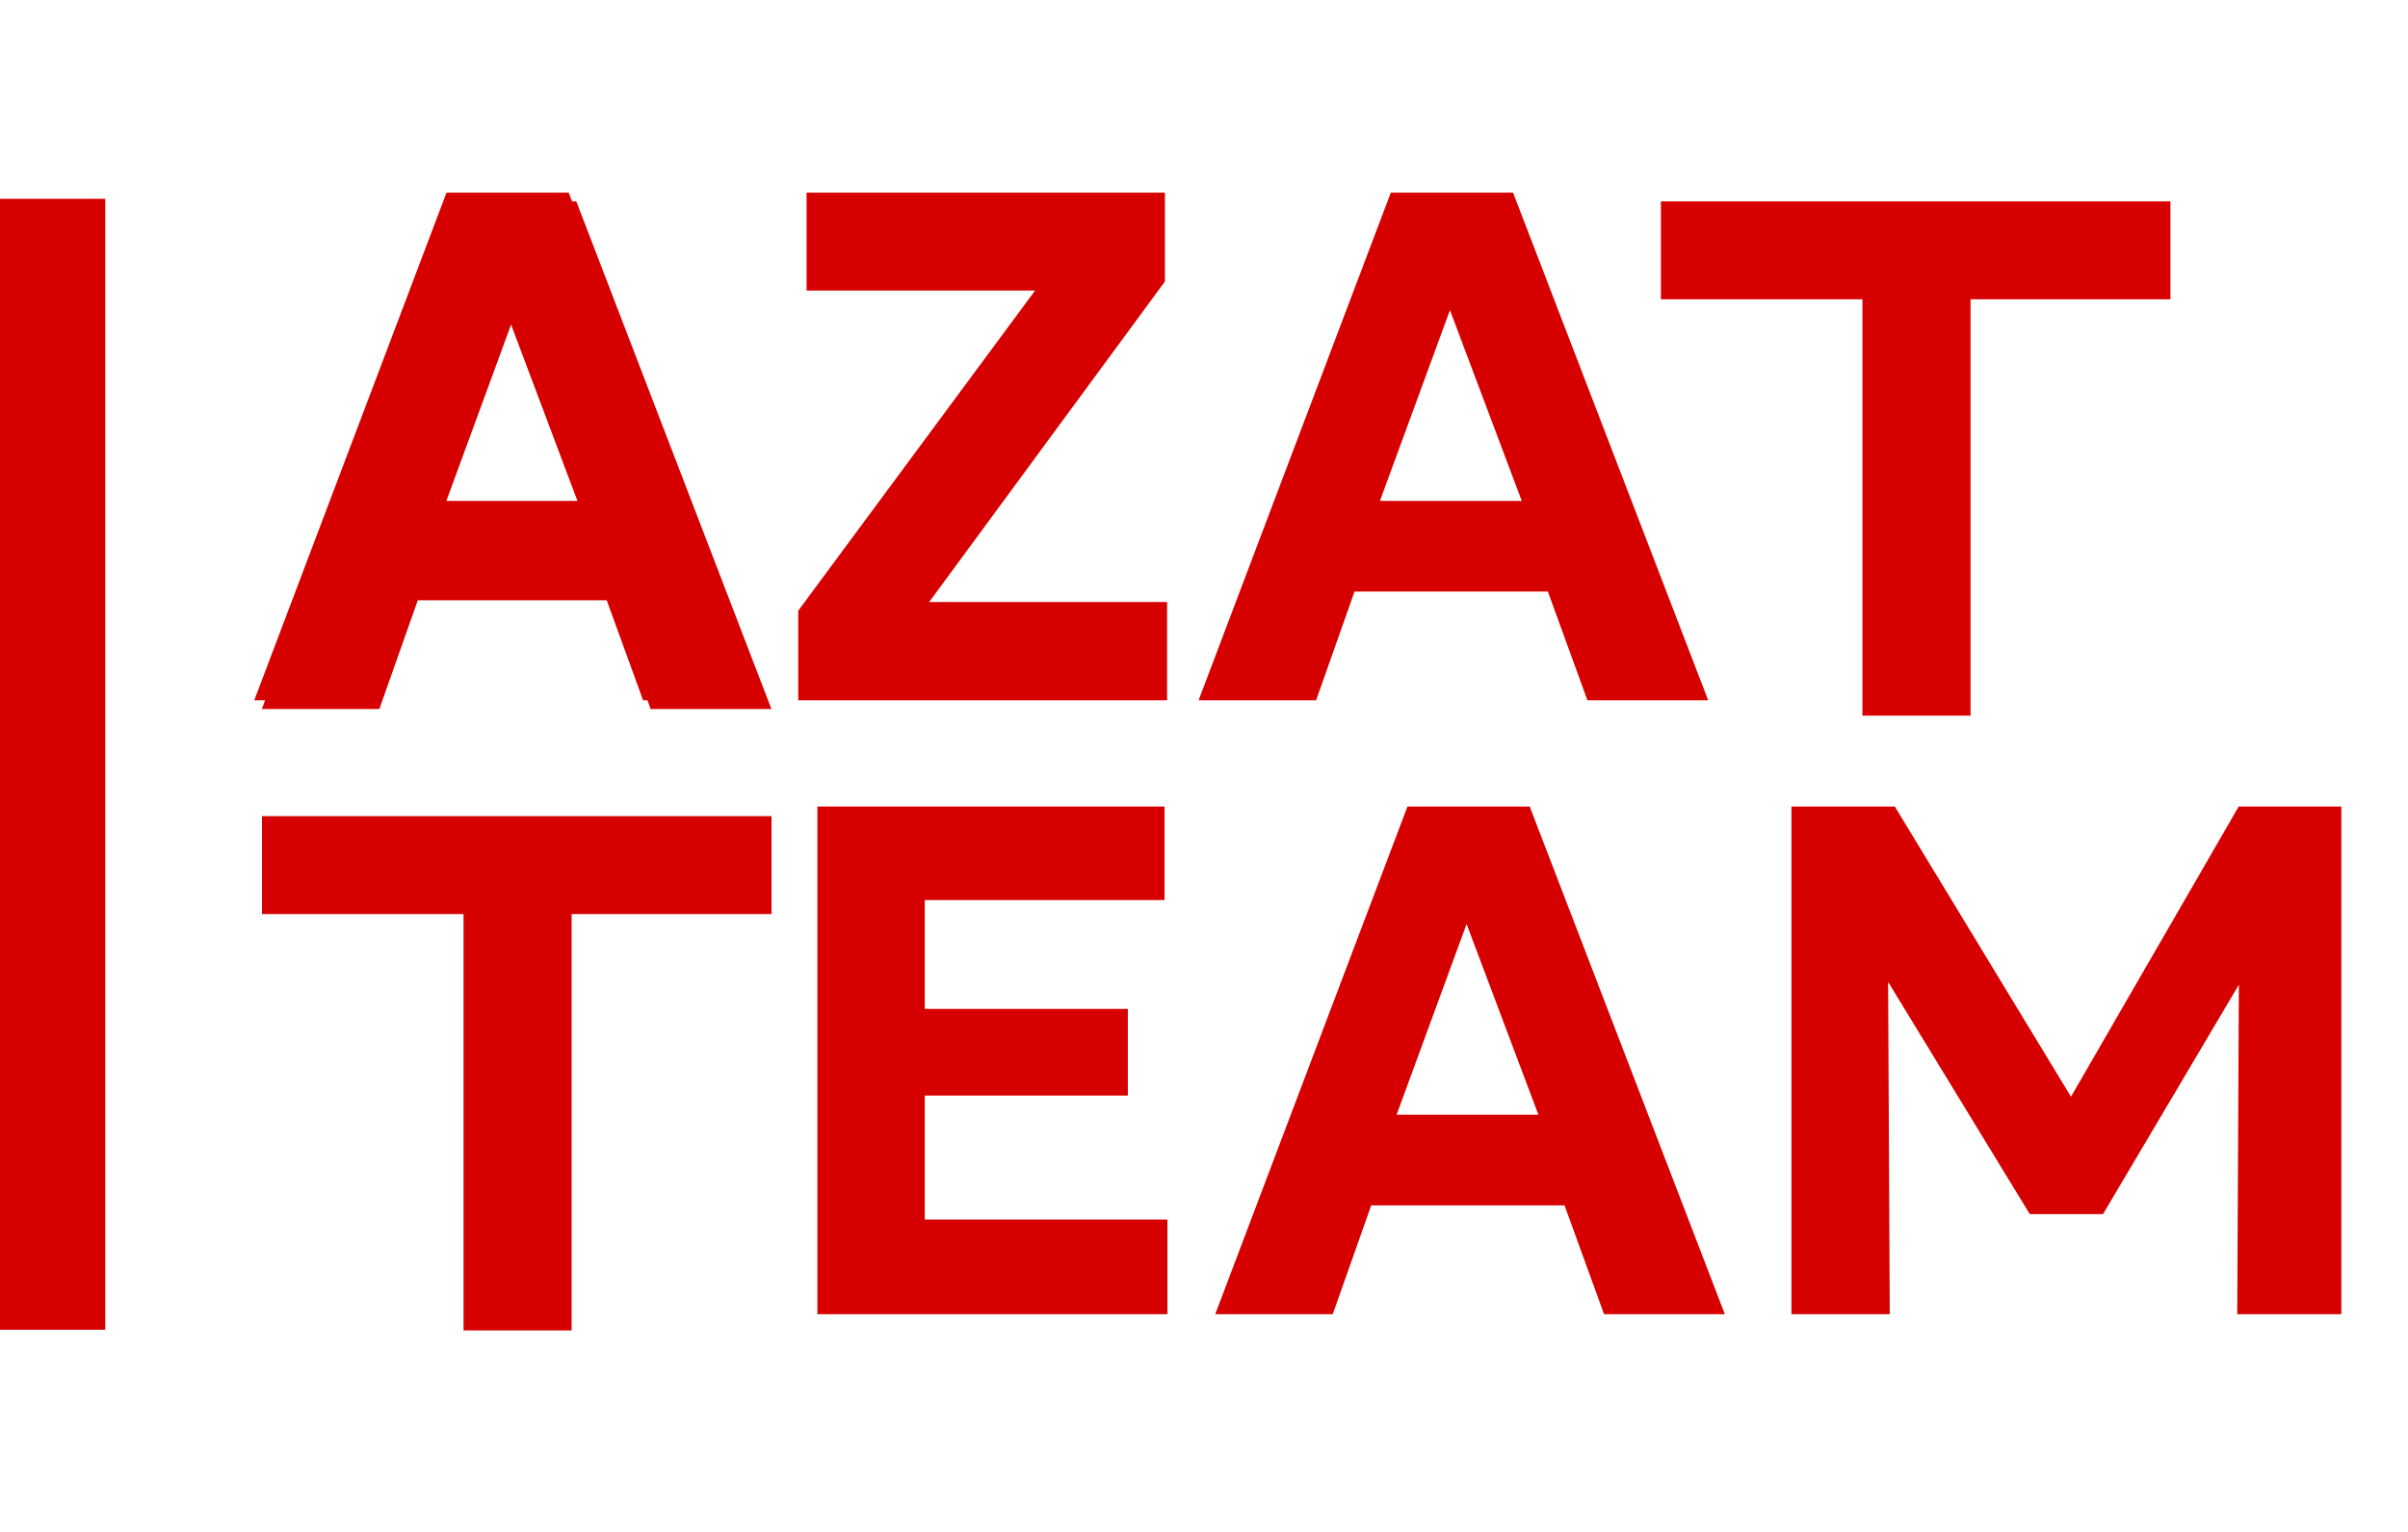
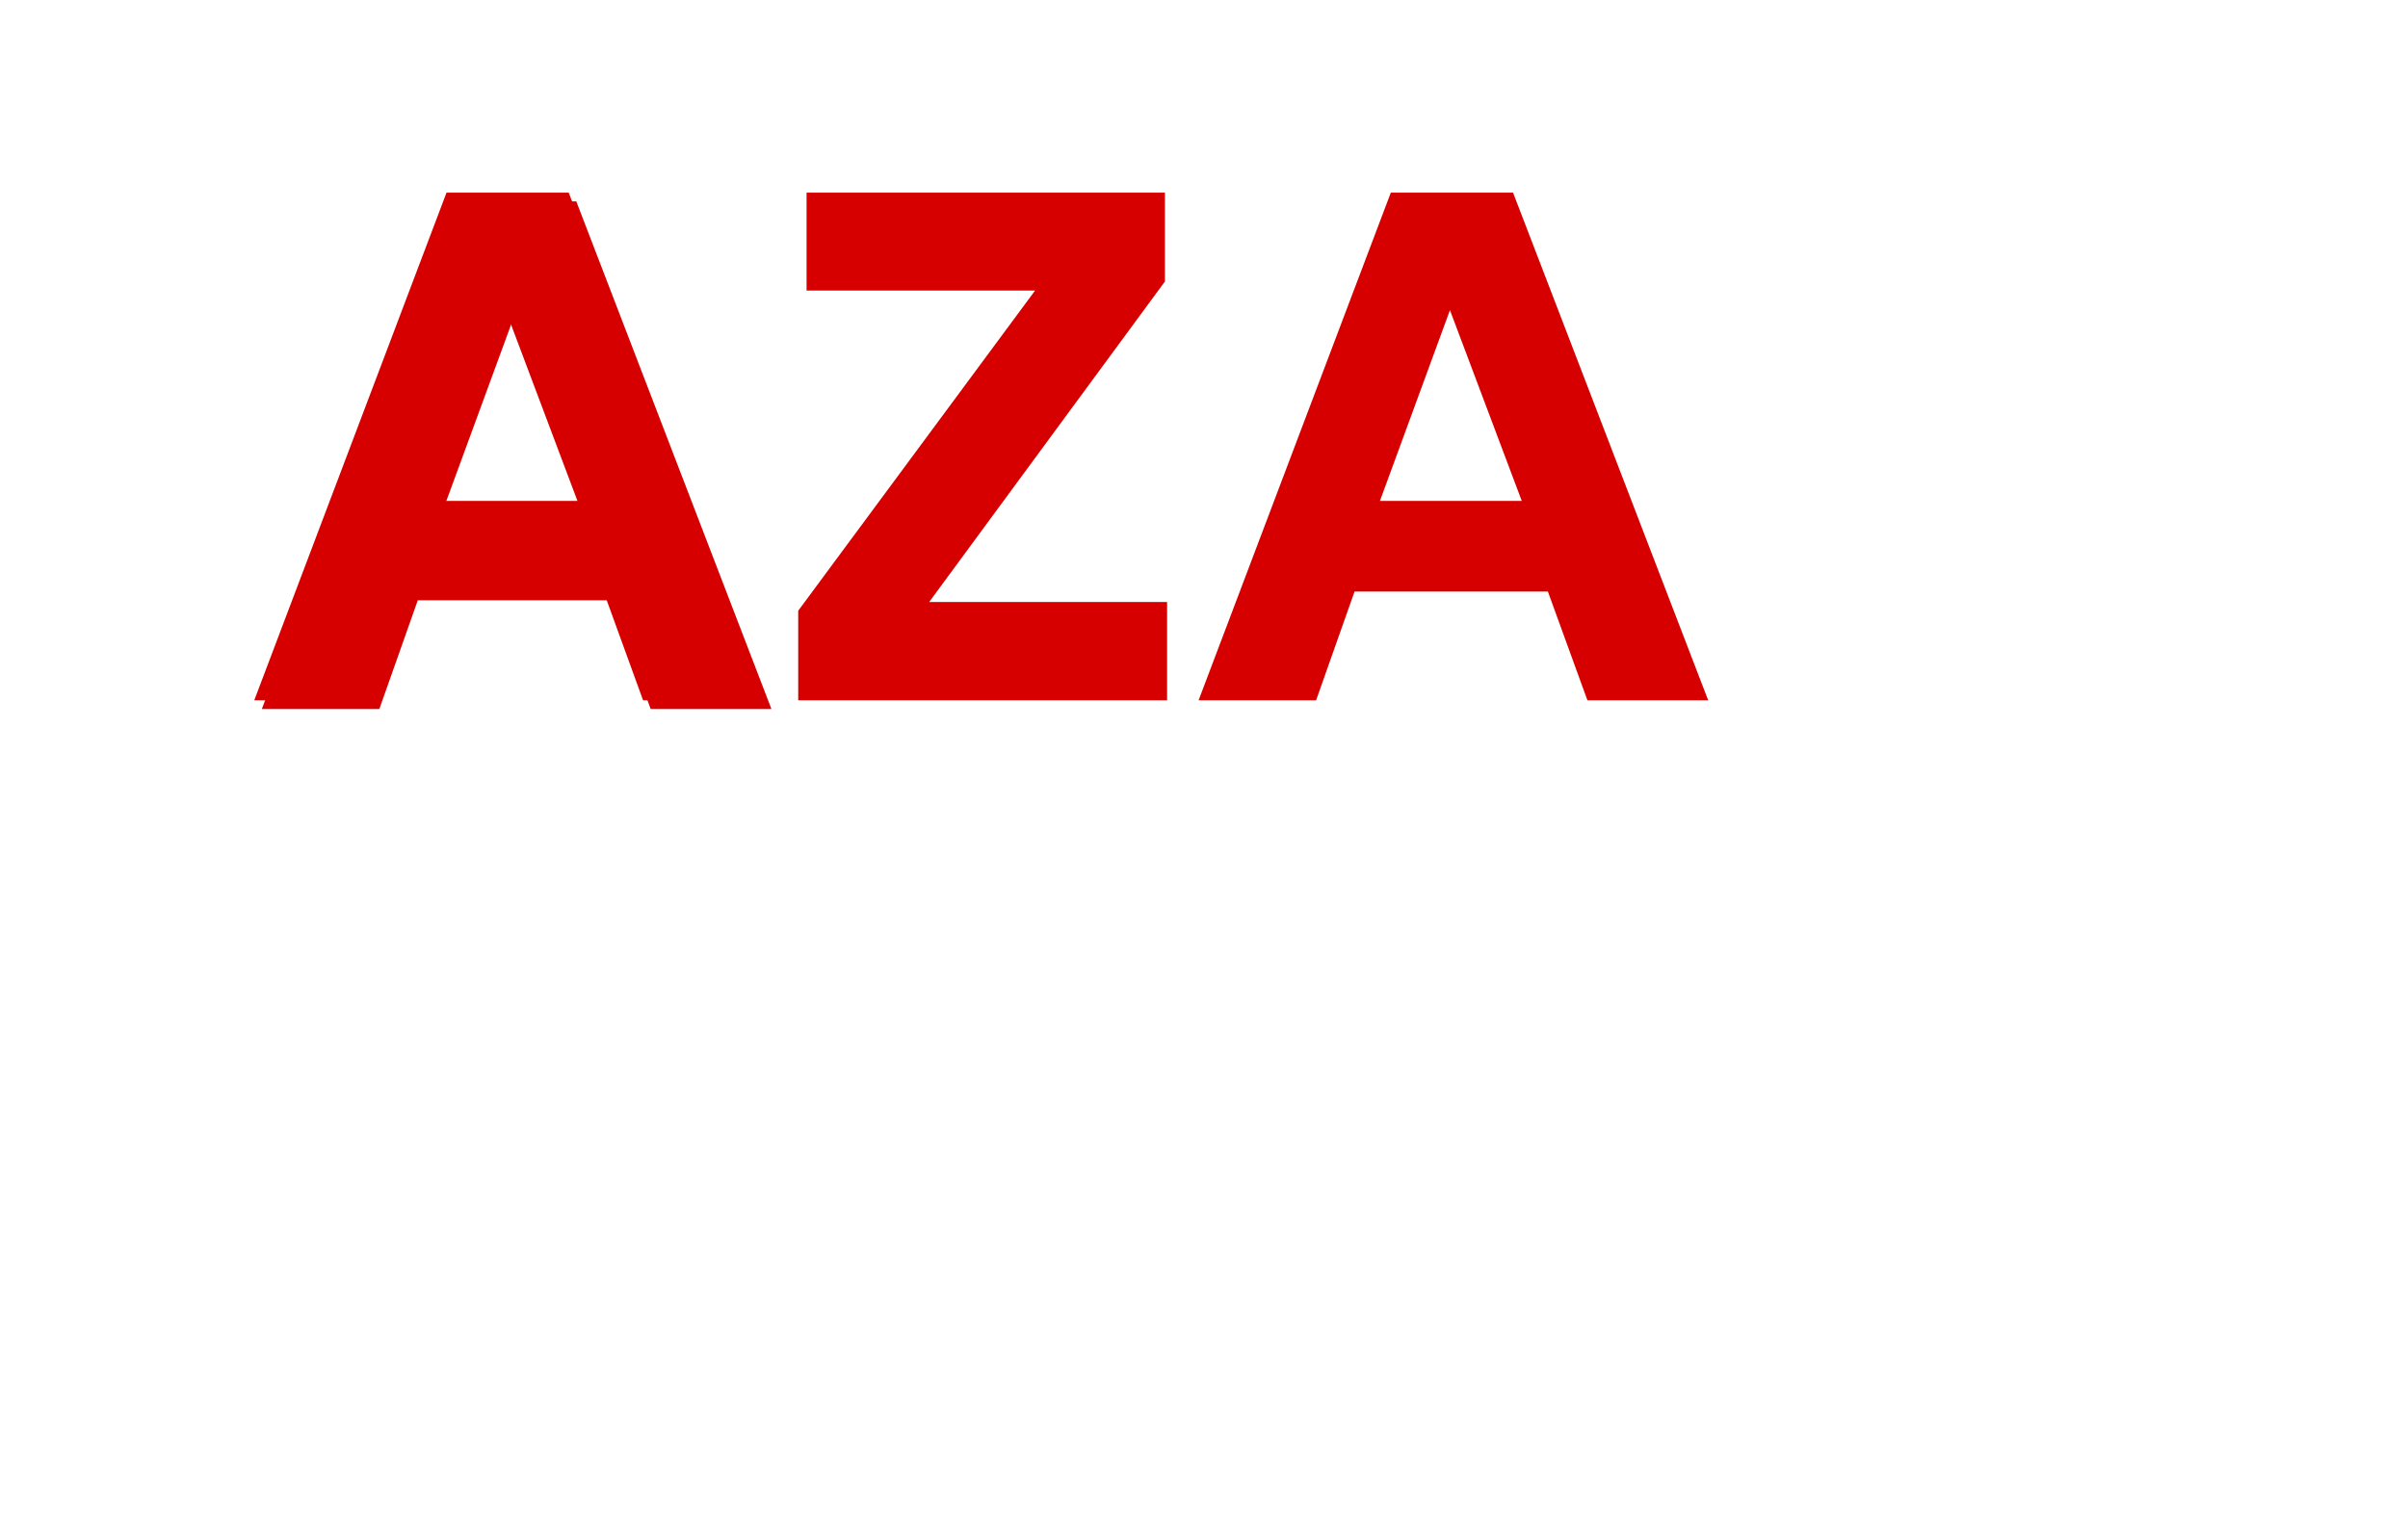
<svg xmlns="http://www.w3.org/2000/svg" width="165" height="105" viewBox="0 0 165 105" fill="none">
-   <path d="M56.009 90.076V55.281H79.794V61.693H63.365V69.15H77.283V75.09H63.365V83.589H79.993V90.076H56.009ZM83.27 90.076L96.442 55.281H104.818L118.189 90.076H109.913L107.204 82.62H93.957L91.322 90.076H83.27ZM95.696 76.407H105.414L100.493 63.334L95.696 76.407ZM122.754 90.076V55.281H129.837L143.383 77.6L140.475 77.649L153.399 55.281H160.432V90.076H153.299L153.424 64.775L154.741 65.247L144.103 83.217H139.083L128.123 65.247L129.365 64.775L129.49 90.076H122.754Z" fill="#D70000" />
  <path d="M17.422 48L30.595 13.205H38.97L52.342 48H44.065L41.356 40.544H28.109L25.475 48H17.422ZM29.849 34.331H39.567L34.646 21.258L29.849 34.331ZM54.695 48V41.861L70.924 19.916H55.267V13.205H79.822V19.294L63.667 41.265H79.971V48H54.695ZM82.129 48L95.301 13.205H103.677L117.048 48H108.772L106.063 40.544H92.816L90.181 48H82.129ZM94.556 34.331H104.273L99.353 21.258L94.556 34.331Z" fill="#D70000" />
  <path d="M17.94 48.599L31.113 13.804H39.489L52.86 48.599H44.584L41.874 41.143H28.628L25.993 48.599H17.94ZM30.367 34.929H40.085L35.164 21.856L30.367 34.929Z" fill="#D70000" />
-   <path d="M31.762 91.189V62.651H17.952V55.94H52.866V62.651H39.168V91.189H31.762Z" fill="#D70000" />
-   <path d="M127.617 49.052V20.514H113.808V13.804H148.721V20.514H135.024V49.052H127.617Z" fill="#D70000" />
-   <rect width="7.211" height="77.518" transform="translate(0 13.626)" fill="#D70000" />
</svg>